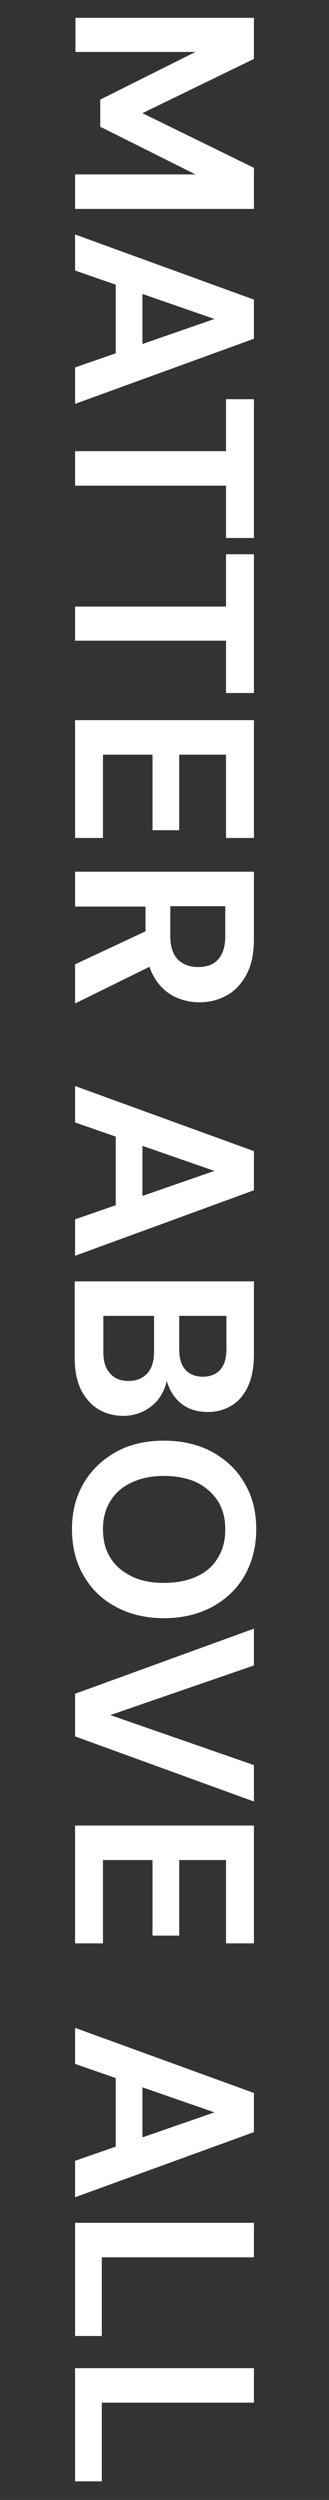
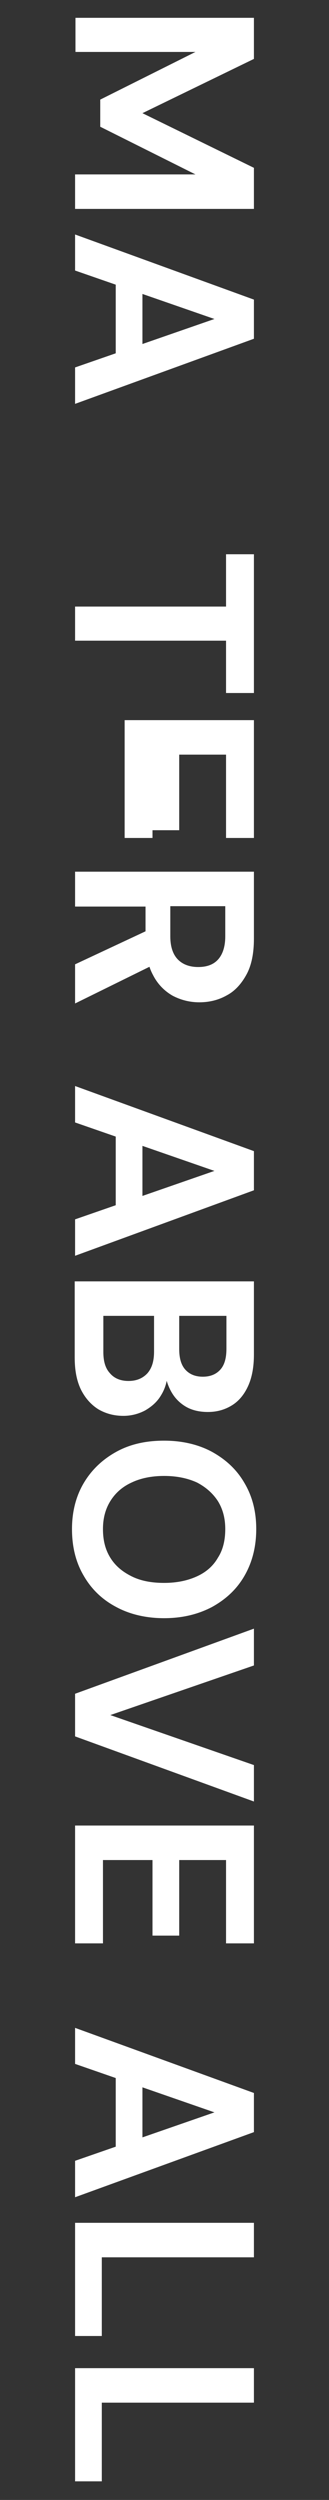
<svg xmlns="http://www.w3.org/2000/svg" version="1.1" id="Layer_1" x="0px" y="0px" viewBox="0 0 85 645" style="enable-background:new 0 0 85 645;" xml:space="preserve">
  <rect x="0" y="0" width="85" height="645" fill="#333333" stroke="none" />
  <style type="text/css">
	.st0{enable-background:new    ;}
	.st1{fill:#FFFFFF;}
</style>
  <g class="st0">
    <path class="st1" d="M19.4,4.6h46.2v10.6L36.8,29.2l28.8,14.1v10.6H19.4V45h31.1L25.9,32.7v-7l24.6-12.3h-31V4.6z" />
    <path class="st1" d="M19.4,60.5l46.2,16.8v10.1l-46.2,16.8v-9.4l36-12.5l-36-12.5V60.5z M29.9,67.9l6.9,2.4v23.5l-6.9,2.3V67.9z" />
-     <path class="st1" d="M19.4,116.4h39V103h7.2v35.8h-7.2v-13.5h-39V116.4z" />
    <path class="st1" d="M19.4,156.5h39V143h7.2v35.8h-7.2v-13.5h-39V156.5z" />
-     <path class="st1" d="M19.4,185.8h46.2v30.4h-7.2v-21.5H46.3v19.5h-6.9v-19.5H26.6v21.5h-7.2V185.8z" />
+     <path class="st1" d="M19.4,185.8h46.2v30.4h-7.2v-21.5H46.3v19.5h-6.9v-19.5v21.5h-7.2V185.8z" />
    <path class="st1" d="M19.4,224.9h46.2v17.3c0,3.7-0.6,6.8-1.9,9.2c-1.3,2.4-3,4.3-5.1,5.4c-2.1,1.2-4.5,1.8-7.1,1.8   c-2.5,0-4.8-0.6-6.9-1.7c-2.1-1.2-3.9-3-5.1-5.4c-1.3-2.4-1.9-5.6-1.9-9.4v-8.2H19.4V224.9z M19.4,248.8l20.3-9.5v9.6l-20.3,10   V248.8z M44,233.8v7.8c0,2.7,0.7,4.7,2,6c1.3,1.3,3.1,1.9,5.2,1.9c2.2,0,3.9-0.6,5.1-1.9s1.9-3.3,1.9-6v-7.8H44z" />
    <path class="st1" d="M19.4,280.2l46.2,16.8v10.1L19.4,324v-9.4l36-12.5l-36-12.5V280.2z M29.9,287.6l6.9,2.4v23.5l-6.9,2.3V287.6z" />
    <path class="st1" d="M19.4,330.6h46.2v18.9c0,3.2-0.5,5.9-1.5,8.1c-1,2.2-2.4,3.9-4.2,5s-3.8,1.7-6.2,1.7c-2.3,0-4.3-0.5-5.9-1.5   s-2.8-2.3-3.7-4c-0.9-1.7-1.4-3.5-1.5-5.4l0.7,1c-0.1,2.1-0.7,4-1.7,5.6c-1,1.7-2.4,2.9-4.1,3.9c-1.7,0.9-3.6,1.4-5.6,1.4   c-2.5,0-4.6-0.6-6.5-1.7c-1.9-1.2-3.4-2.9-4.5-5.1c-1.1-2.3-1.6-5-1.6-8.3V330.6z M26.7,339.5v9.3c0,2.4,0.5,4.2,1.7,5.5   c1.1,1.3,2.7,2,4.8,2c2.1,0,3.7-0.7,4.9-2c1.2-1.4,1.7-3.2,1.7-5.6v-9.2H26.7z M46.3,339.5v8.6c0,2.3,0.5,4.1,1.6,5.3   c1.1,1.2,2.6,1.8,4.5,1.8c1.9,0,3.4-0.6,4.5-1.8c1.1-1.2,1.6-3,1.6-5.4v-8.5H46.3z" />
    <path class="st1" d="M18.6,394.5c0-4.4,1-8.4,3-11.8c2-3.4,4.8-6.1,8.4-8.1c3.6-2,7.7-2.9,12.4-2.9s8.9,1,12.4,2.9   c3.6,2,6.4,4.6,8.4,8.1c2,3.4,3,7.3,3,11.8c0,4.5-1,8.5-3,12c-2,3.5-4.8,6.1-8.4,8.1c-3.6,1.9-7.7,2.9-12.4,2.9s-8.9-1-12.4-2.9   c-3.6-1.9-6.4-4.6-8.4-8.1C19.6,403.1,18.6,399.1,18.6,394.5z M26.6,394.5c0,2.9,0.6,5.3,1.9,7.4s3.1,3.6,5.5,4.8s5.2,1.7,8.4,1.7   c3.3,0,6.1-0.6,8.5-1.7c2.4-1.1,4.2-2.7,5.4-4.8c1.3-2,1.9-4.5,1.9-7.4c0-2.7-0.6-5.1-1.9-7.2c-1.3-2-3.1-3.6-5.4-4.8   c-2.4-1.1-5.2-1.7-8.5-1.7c-3.3,0-6.1,0.6-8.4,1.7c-2.4,1.1-4.2,2.7-5.5,4.8S26.6,391.8,26.6,394.5z" />
    <path class="st1" d="M19.4,437l46.2-16.8v9.5l-37.1,12.8l37.1,12.9v9.4L19.4,448V437z" />
    <path class="st1" d="M19.4,471h46.2v30.4h-7.2v-21.5H46.3v19.5h-6.9v-19.5H26.6v21.5h-7.2V471z" />
    <path class="st1" d="M19.4,523.2L65.6,540v10.1l-46.2,16.8v-9.4l36-12.5l-36-12.5V523.2z M29.9,530.6l6.9,2.4v23.5l-6.9,2.3V530.6z   " />
    <path class="st1" d="M19.4,573.5h46.2v8.9H26.3v20.3h-6.9V573.5z" />
    <path class="st1" d="M19.4,611h46.2v8.9H26.3v20.3h-6.9V611z" />
  </g>
</svg>